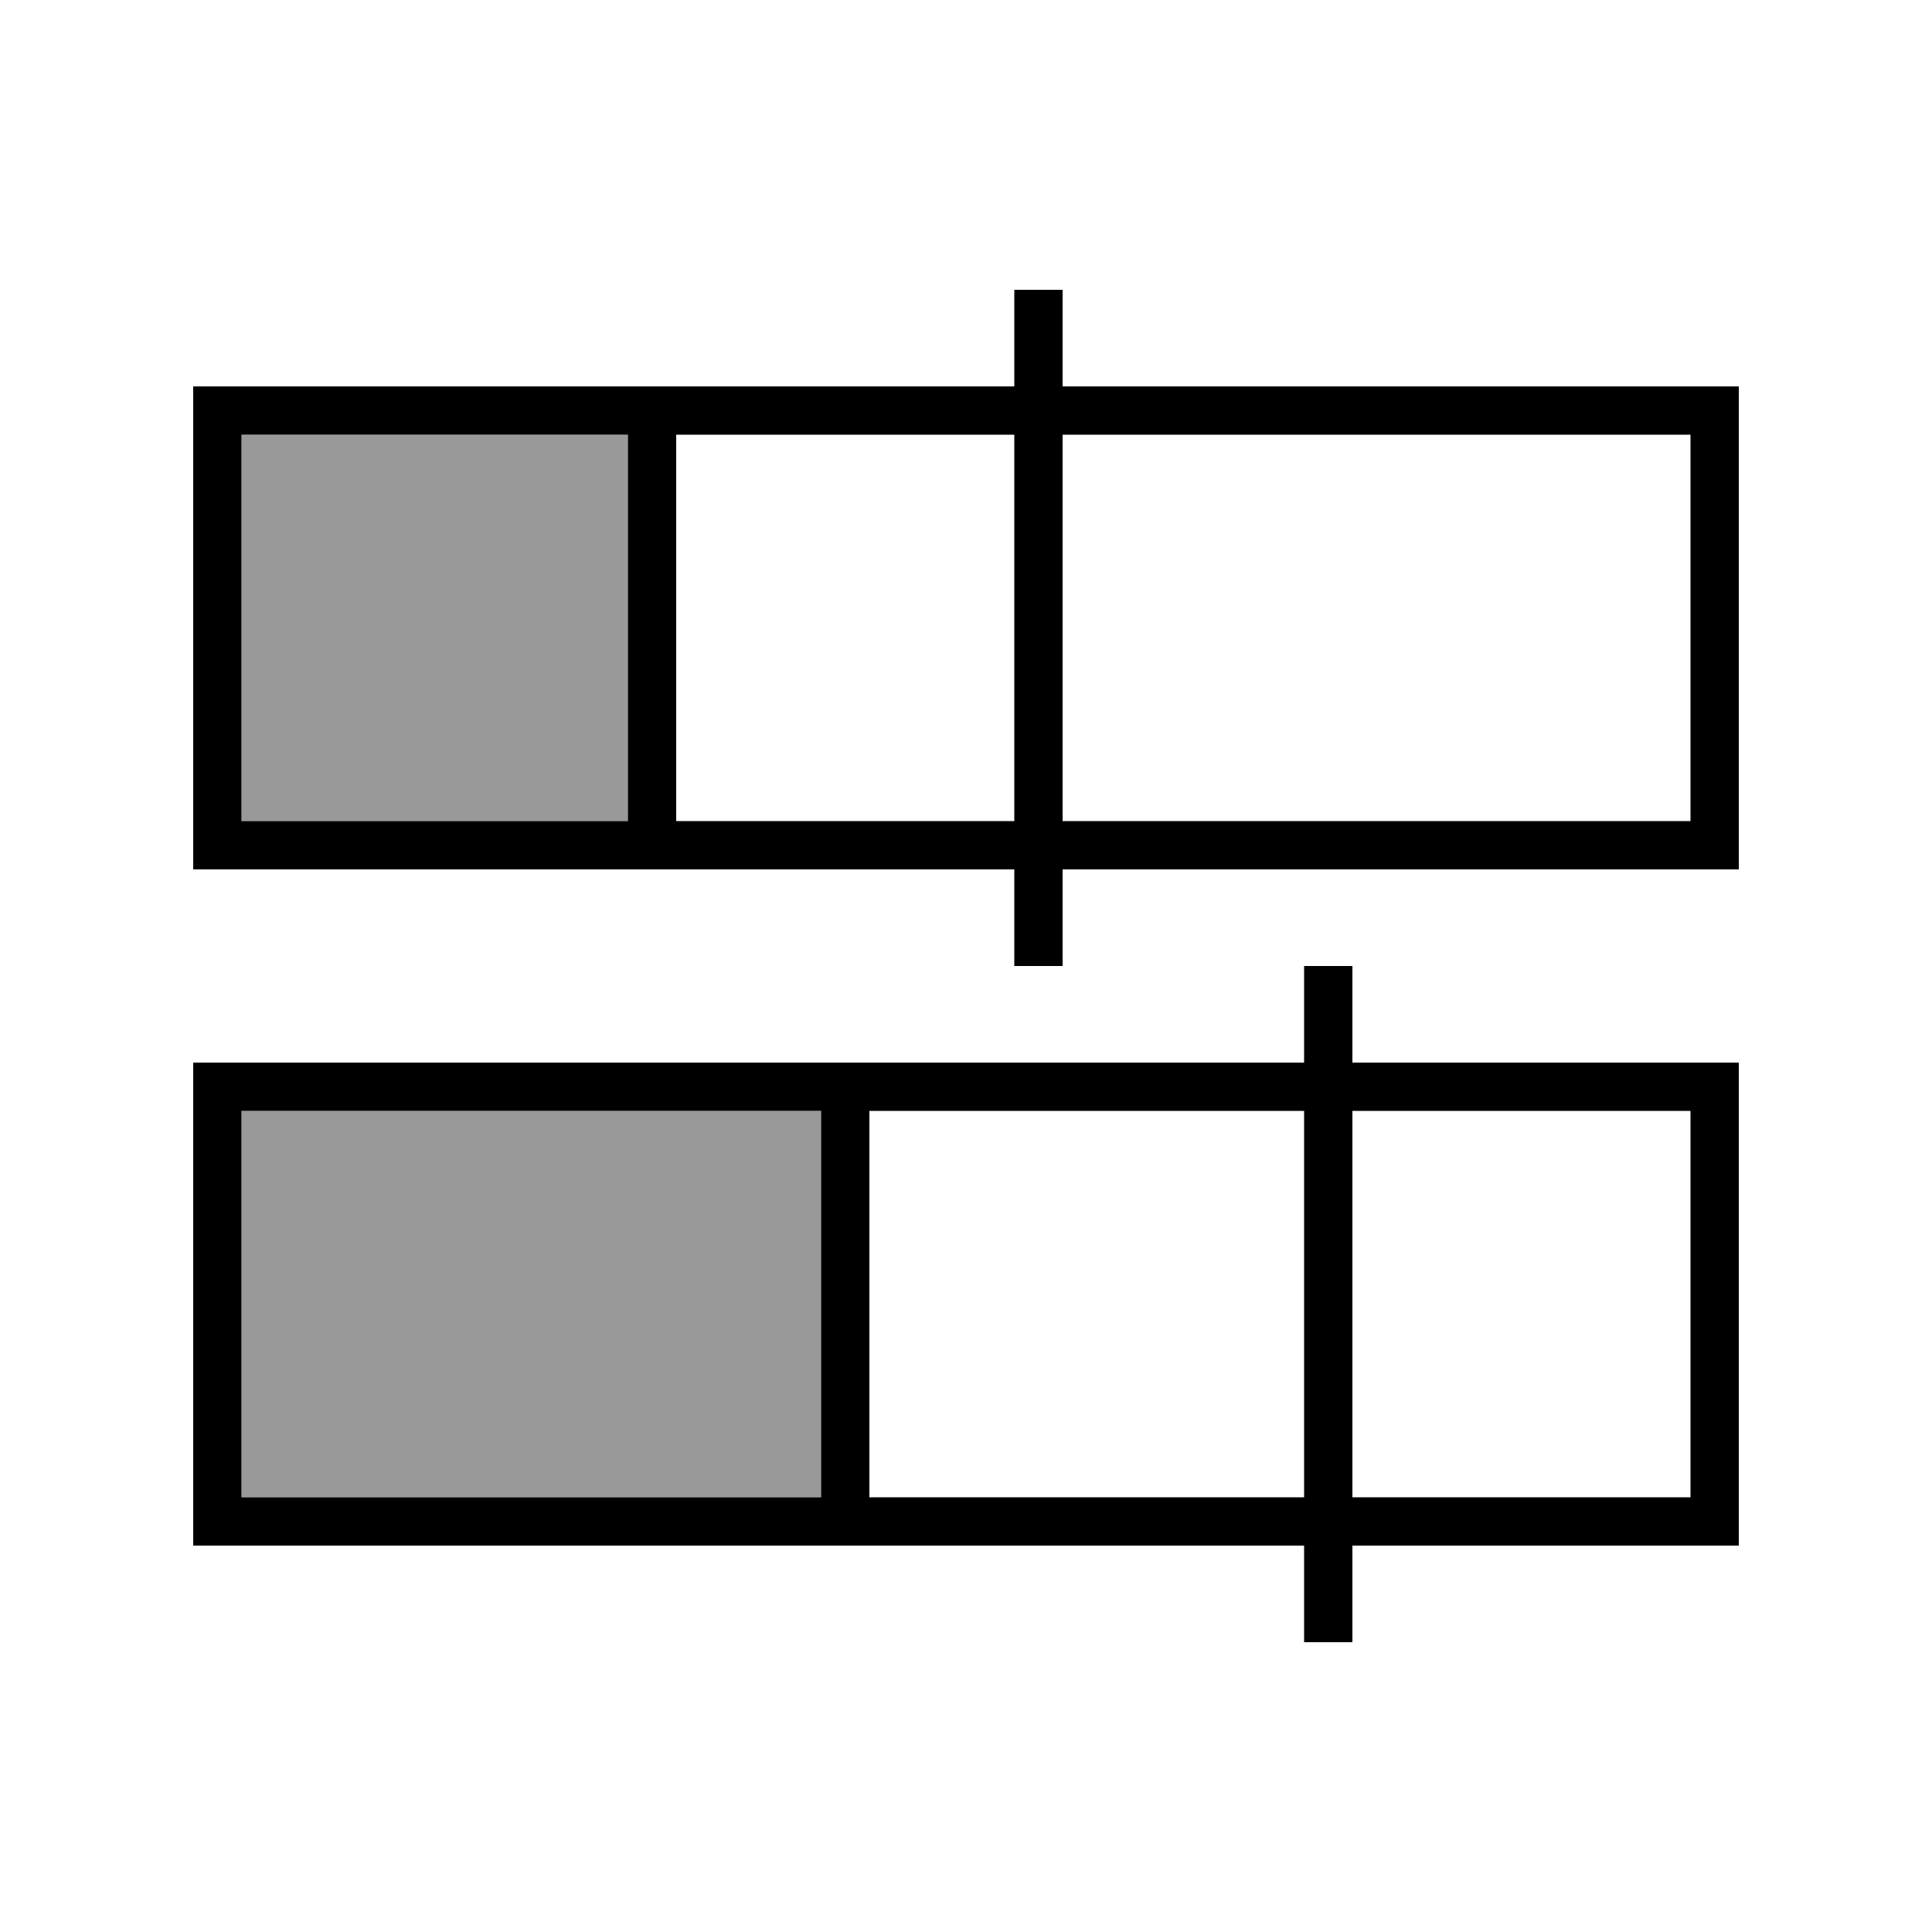
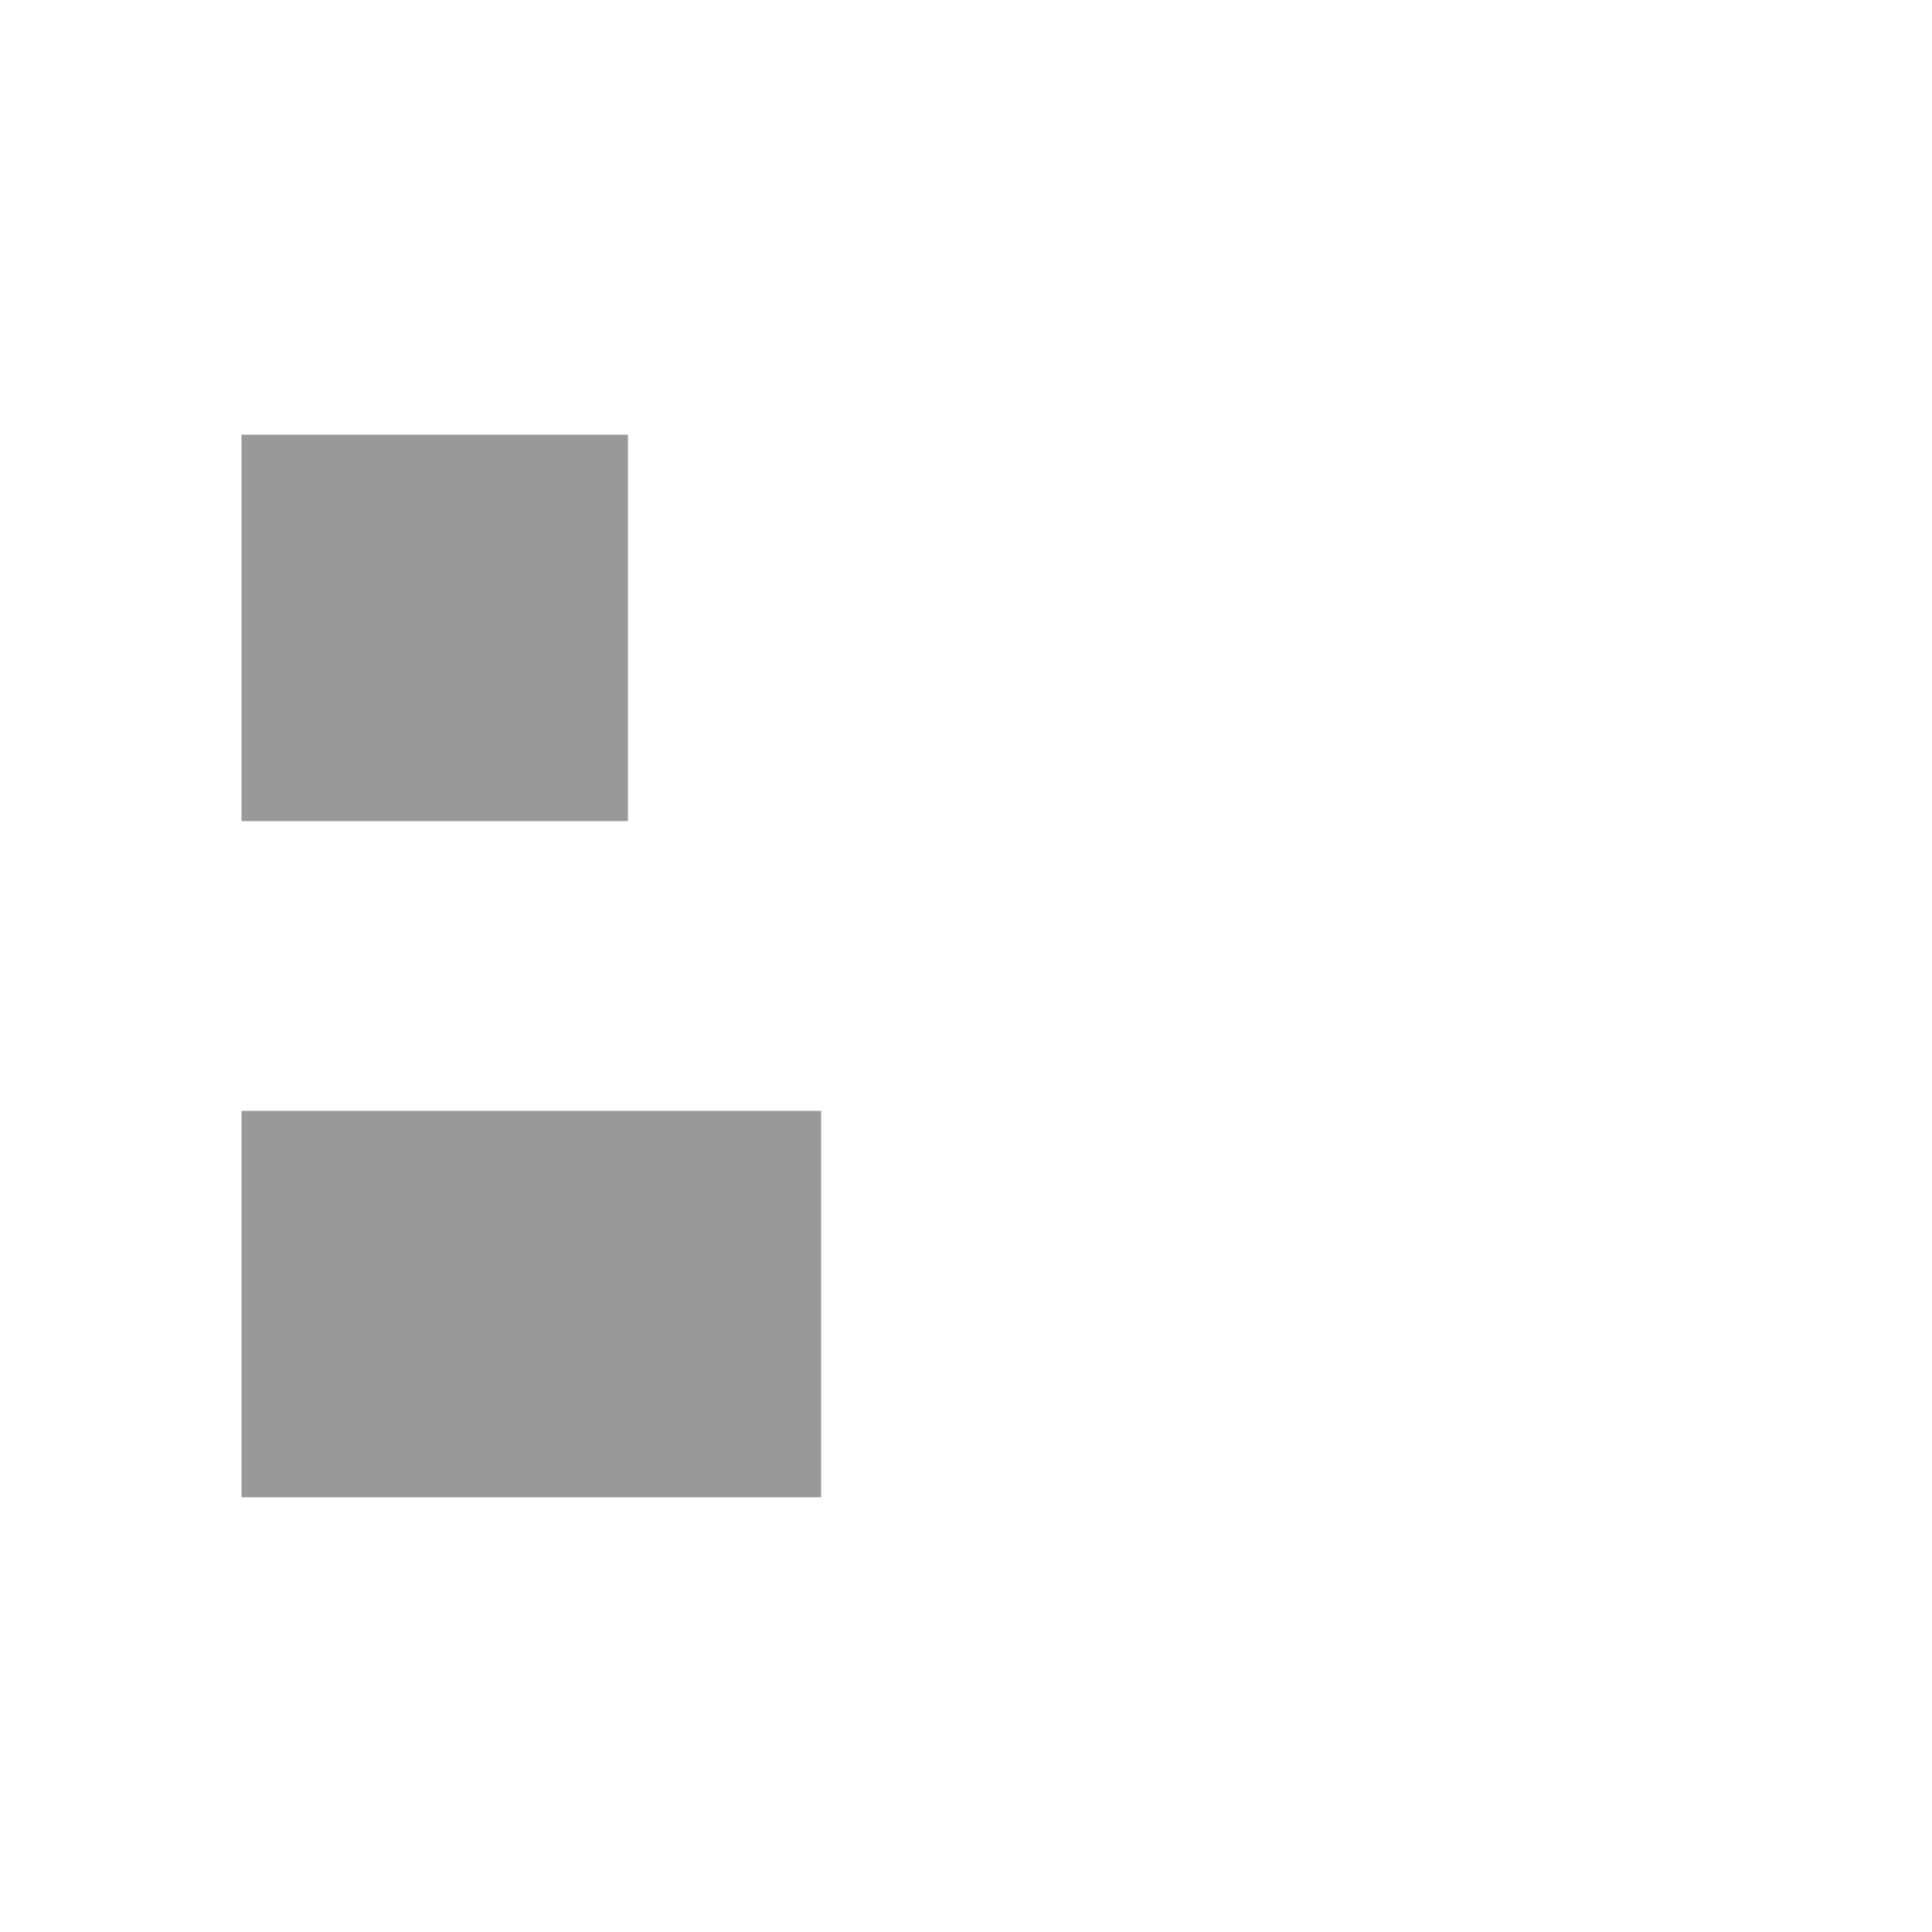
<svg xmlns="http://www.w3.org/2000/svg" viewBox="0 0 640 640">
  <path opacity=".4" fill="currentColor" d="M80 144L80 272L208 272L208 144L80 144zM80 368L80 496L272 496L272 368L80 368z" />
-   <path fill="currentColor" d="M352 96L352 128L576 128L576 288L352 288L352 320L336 320L336 288L64 288L64 128L336 128L336 96L352 96zM224 144L224 272L336 272L336 144L224 144zM352 144L352 272L560 272L560 144L352 144zM208 144L80 144L80 272L208 272L208 144zM448 320L448 352L576 352L576 512L448 512L448 544L432 544L432 512L64 512L64 352L432 352L432 320L448 320zM288 368L288 496L432 496L432 368L288 368zM448 368L448 496L560 496L560 368L448 368zM272 368L80 368L80 496L272 496L272 368z" />
</svg>